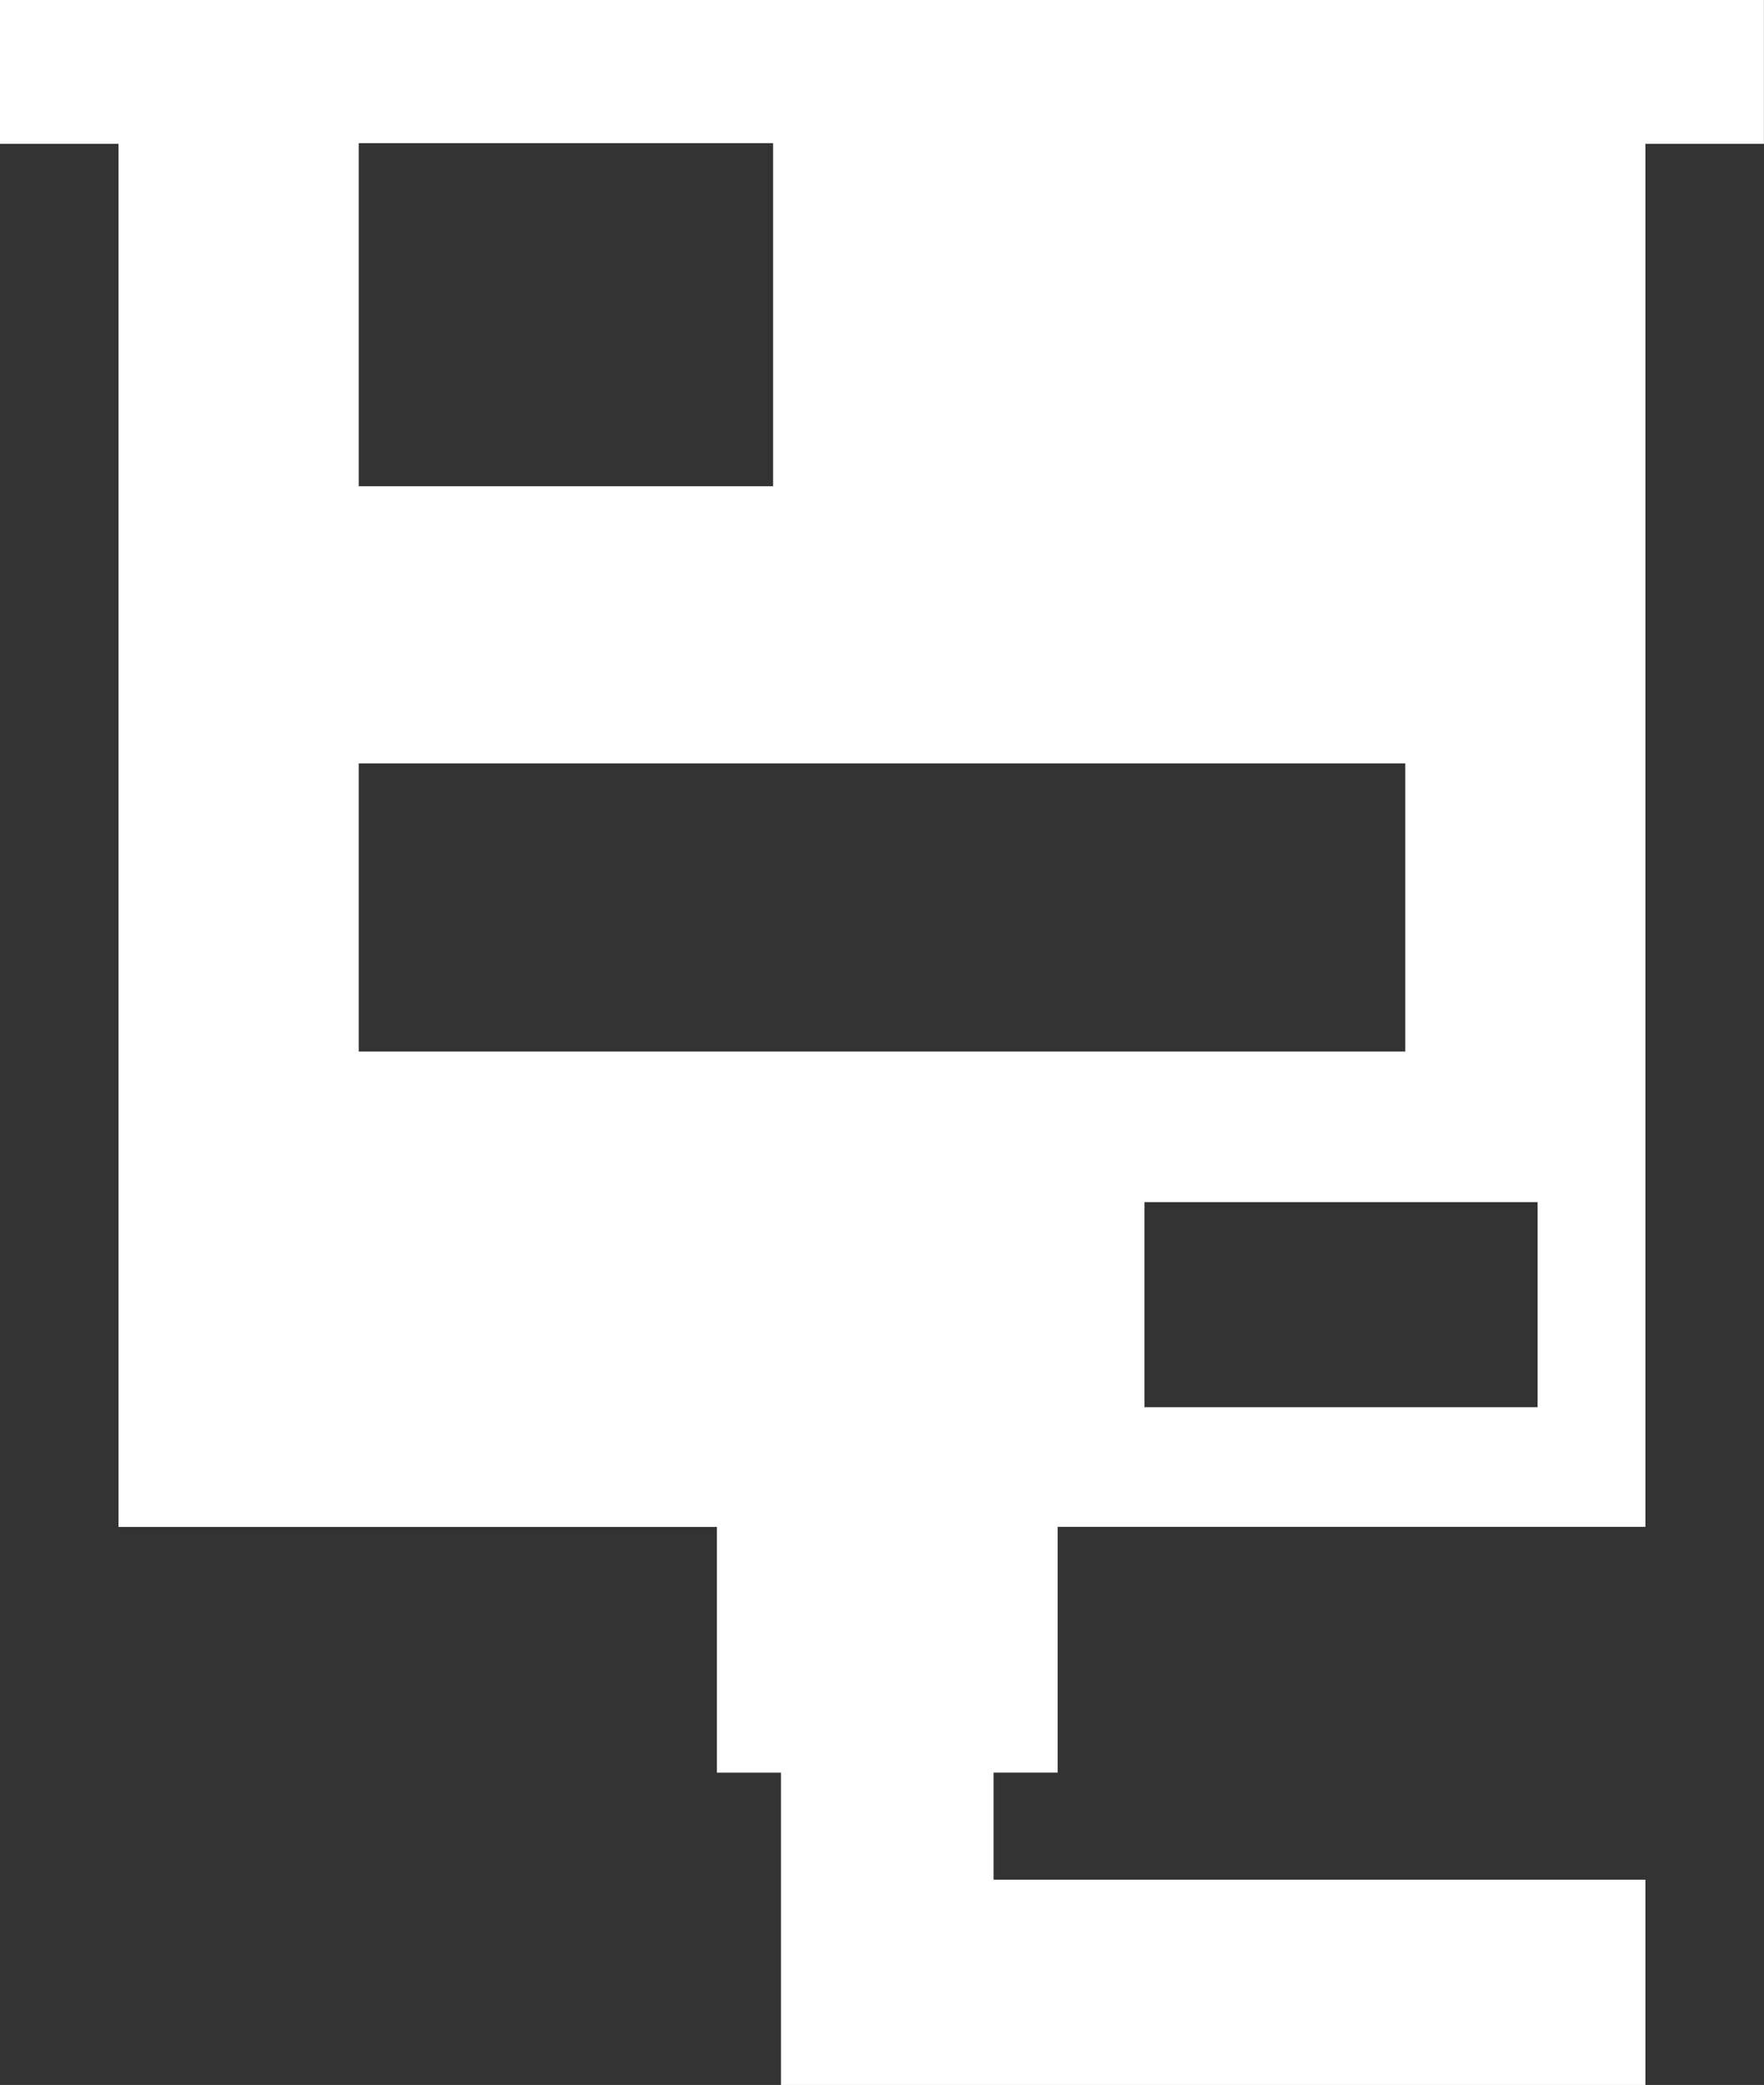
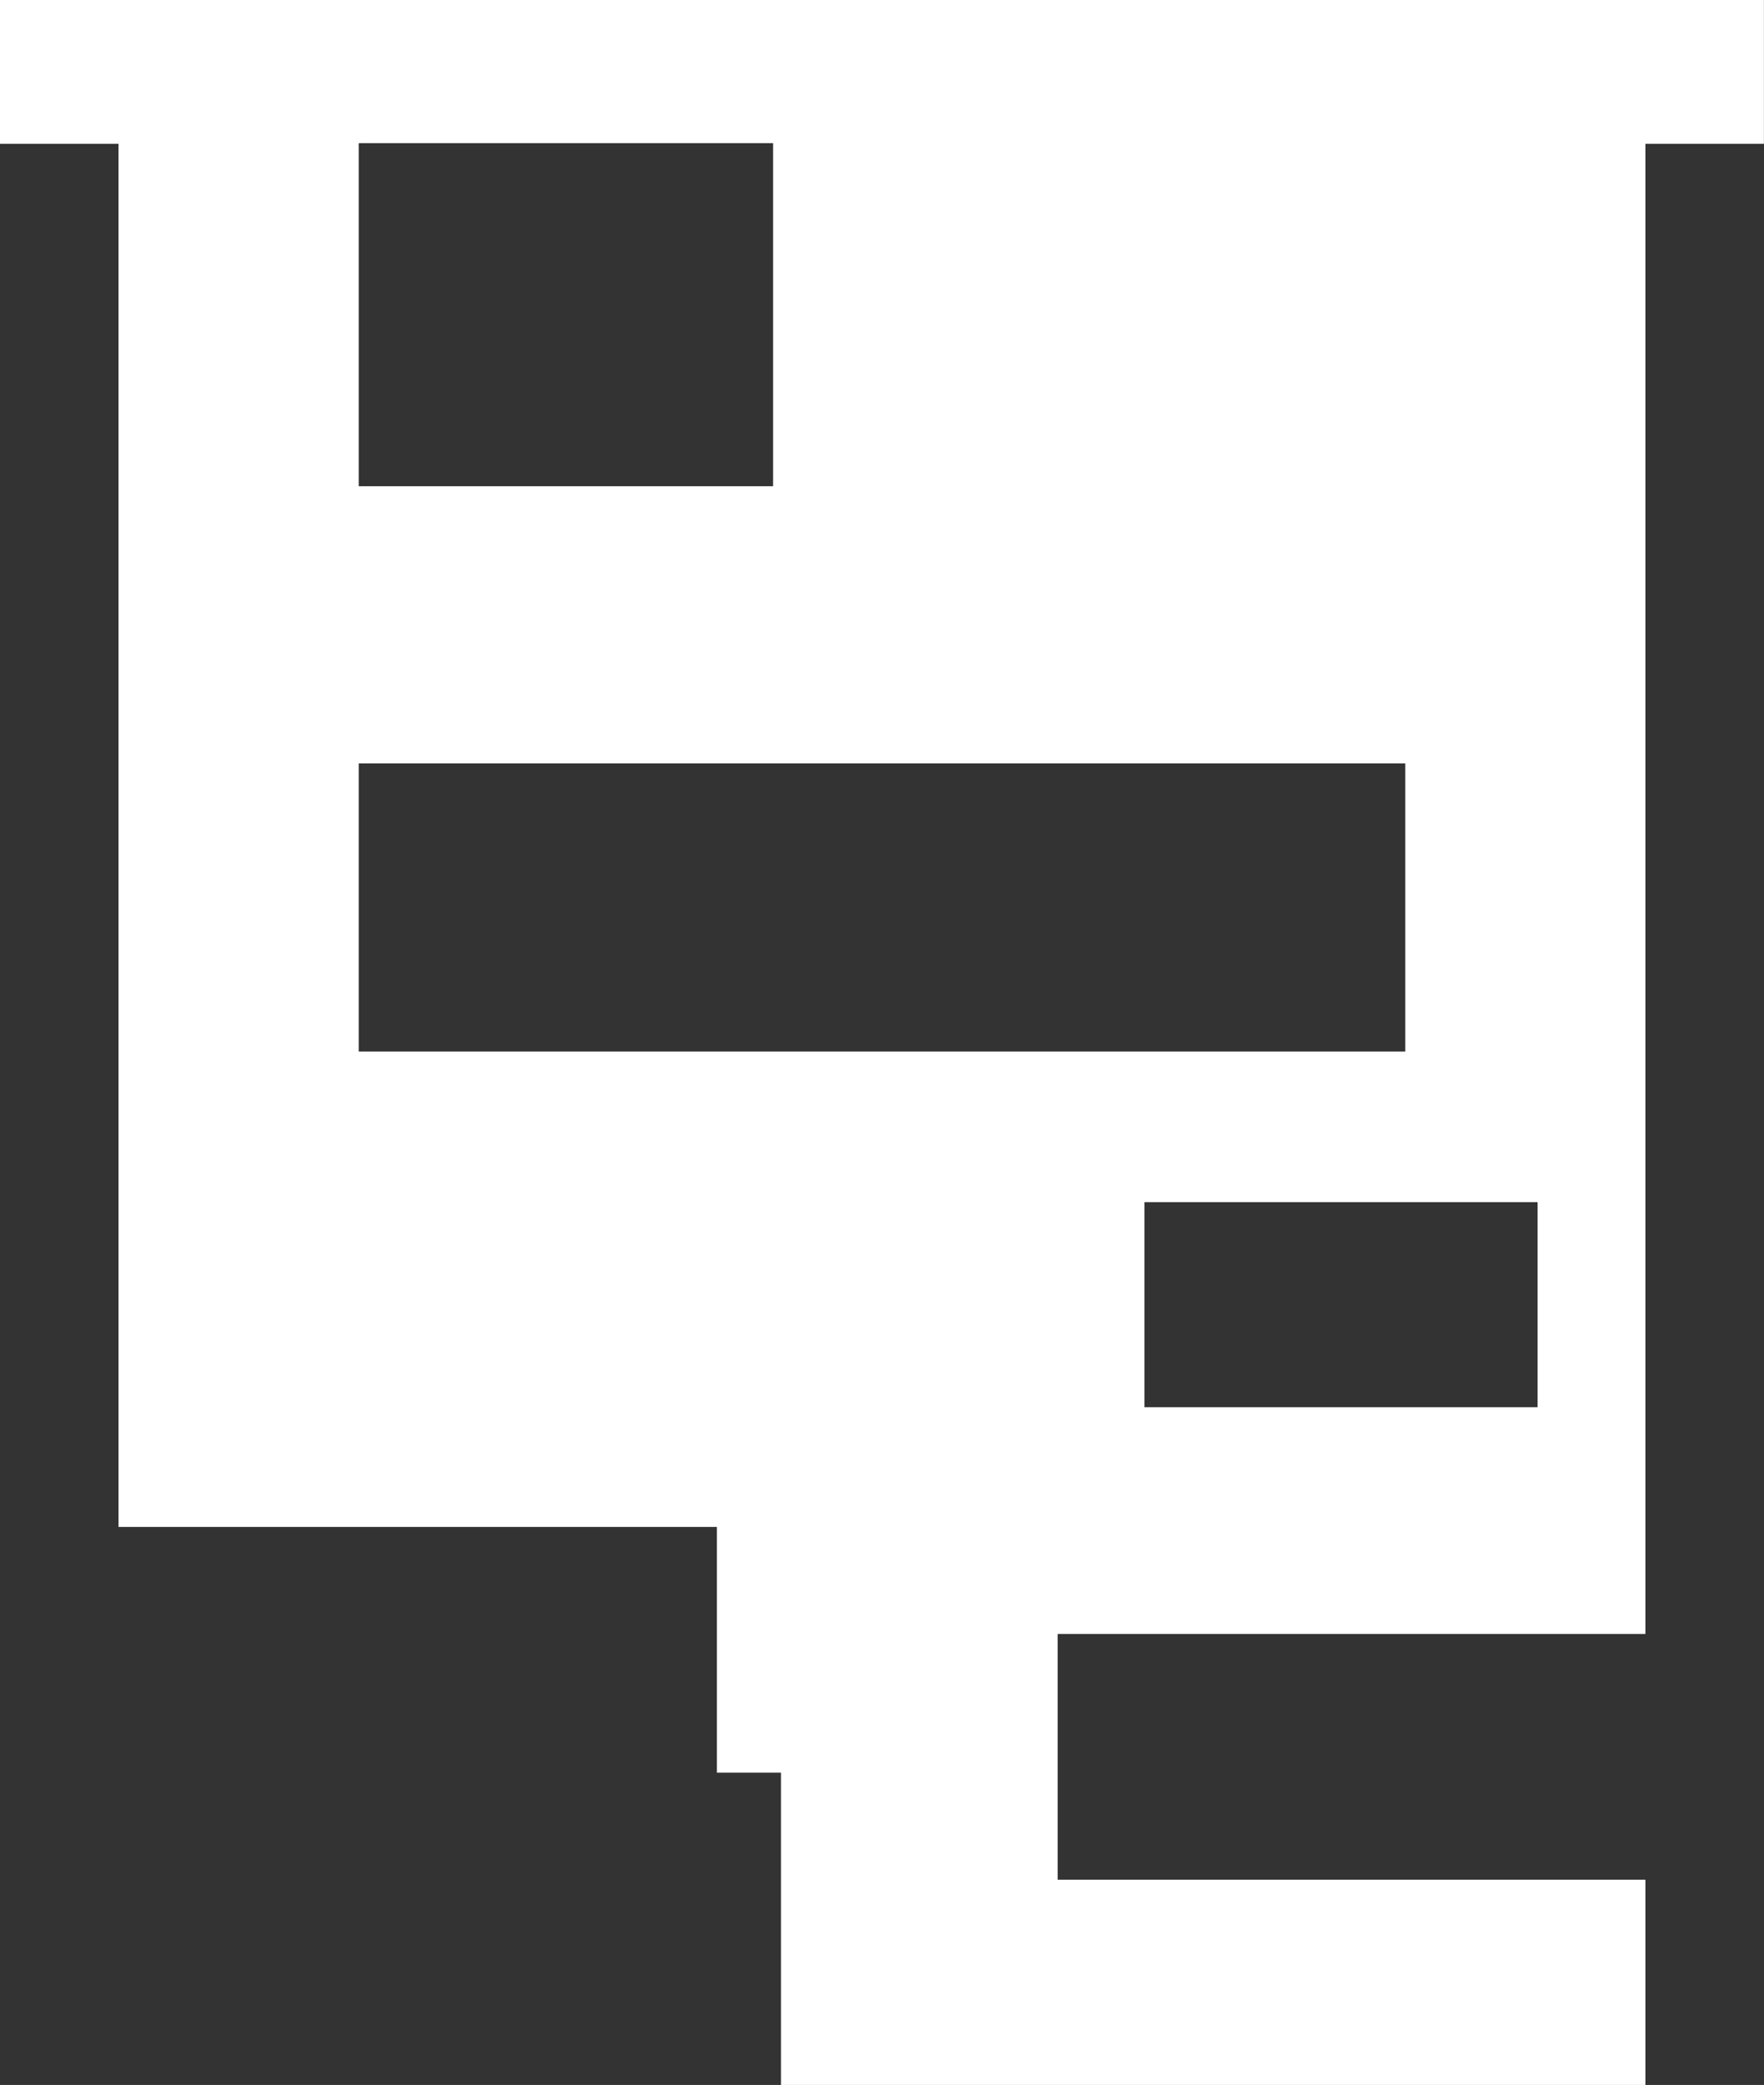
<svg xmlns="http://www.w3.org/2000/svg" id="Layer_1" data-name="Layer 1" viewBox="0 0 222.67 263.19">
  <rect x="0" y="0" width="222.67" height="263.19" fill="#333333" stroke="none" />
  <defs>
    <style>
      .cls-1 {
        fill: #fff;
      }
    </style>
  </defs>
-   <path class="cls-1" d="m207.71,0H0v18.15h14.96v174.6h75.53v31.02h8.09v39.42h109.12v-25.91h-82.28v-13.52h8.09v-31.02h74.19V18.15h14.96V0h-14.96ZM45.28,18.07h52.31v43.31h-52.31V18.07Zm0,114.67v-36.37h132.11v36.37H45.28Zm148.81,44.9h-49.62v-25.89h49.62v25.89Z" />
+   <path class="cls-1" d="m207.71,0H0v18.15h14.96v174.6h75.53v31.02h8.09v39.42h109.12v-25.91h-82.28h8.09v-31.02h74.19V18.15h14.96V0h-14.96ZM45.28,18.07h52.31v43.31h-52.31V18.07Zm0,114.67v-36.37h132.11v36.37H45.28Zm148.81,44.9h-49.62v-25.89h49.62v25.89Z" />
</svg>